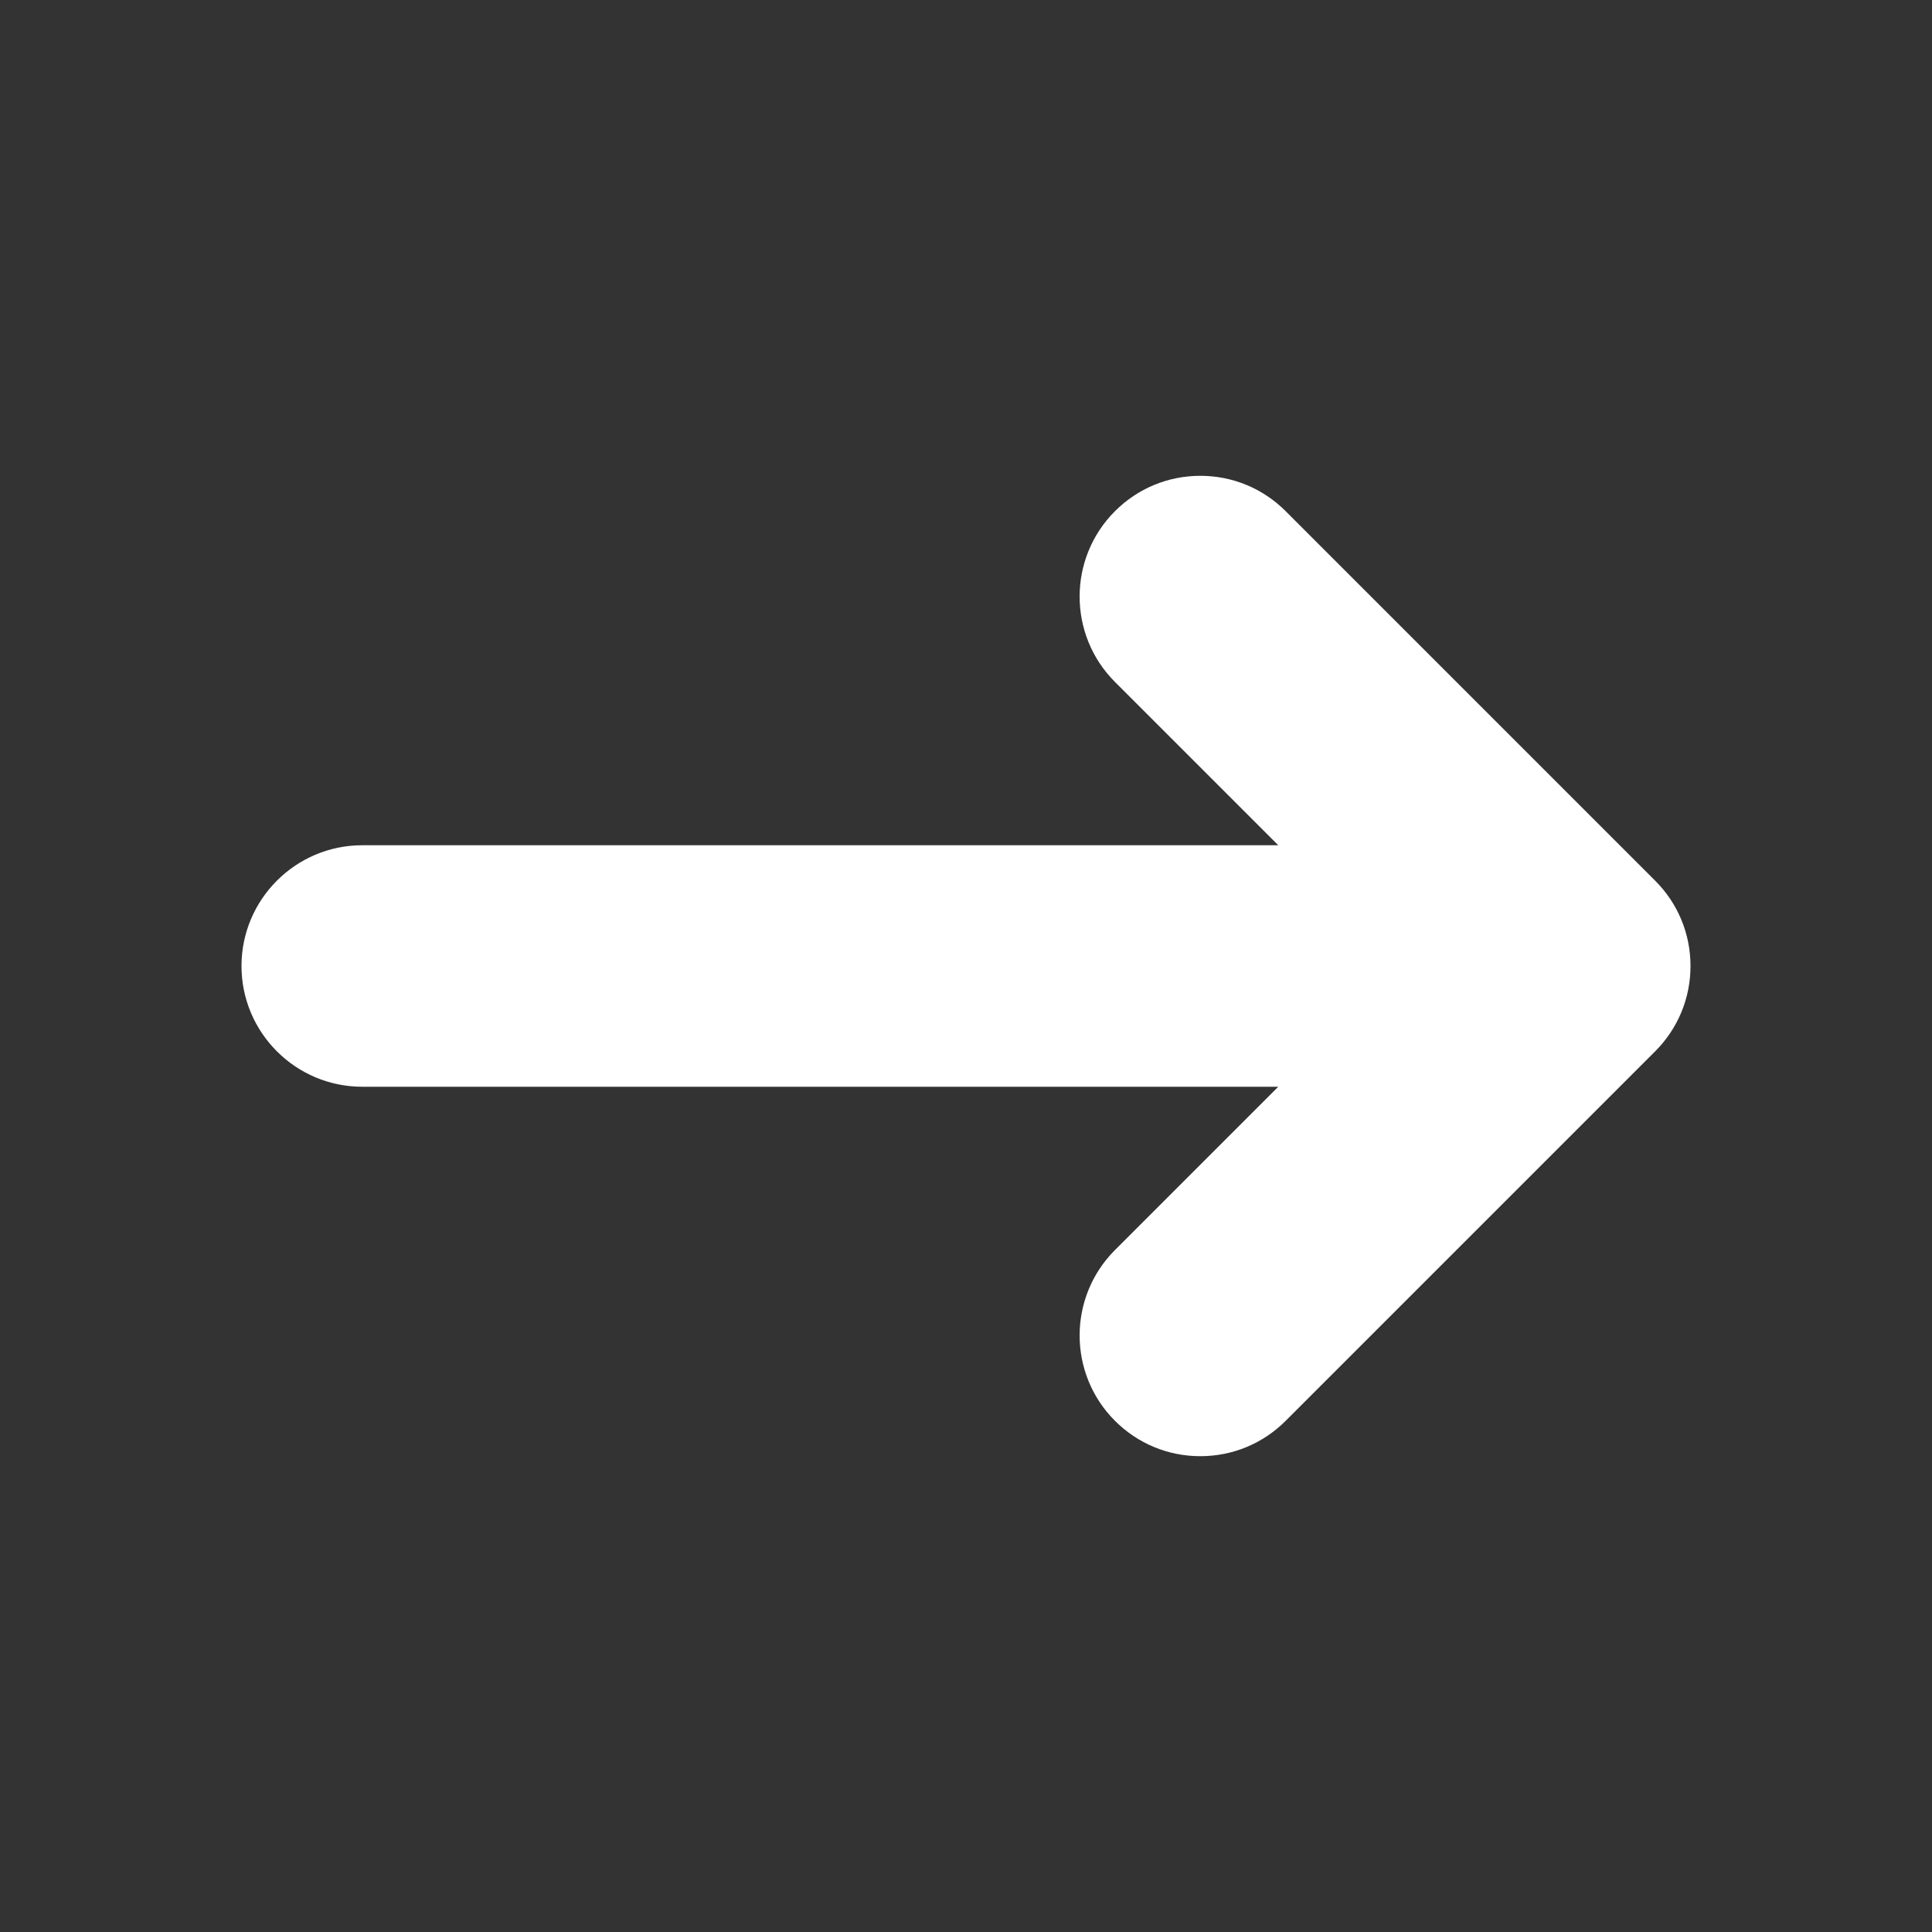
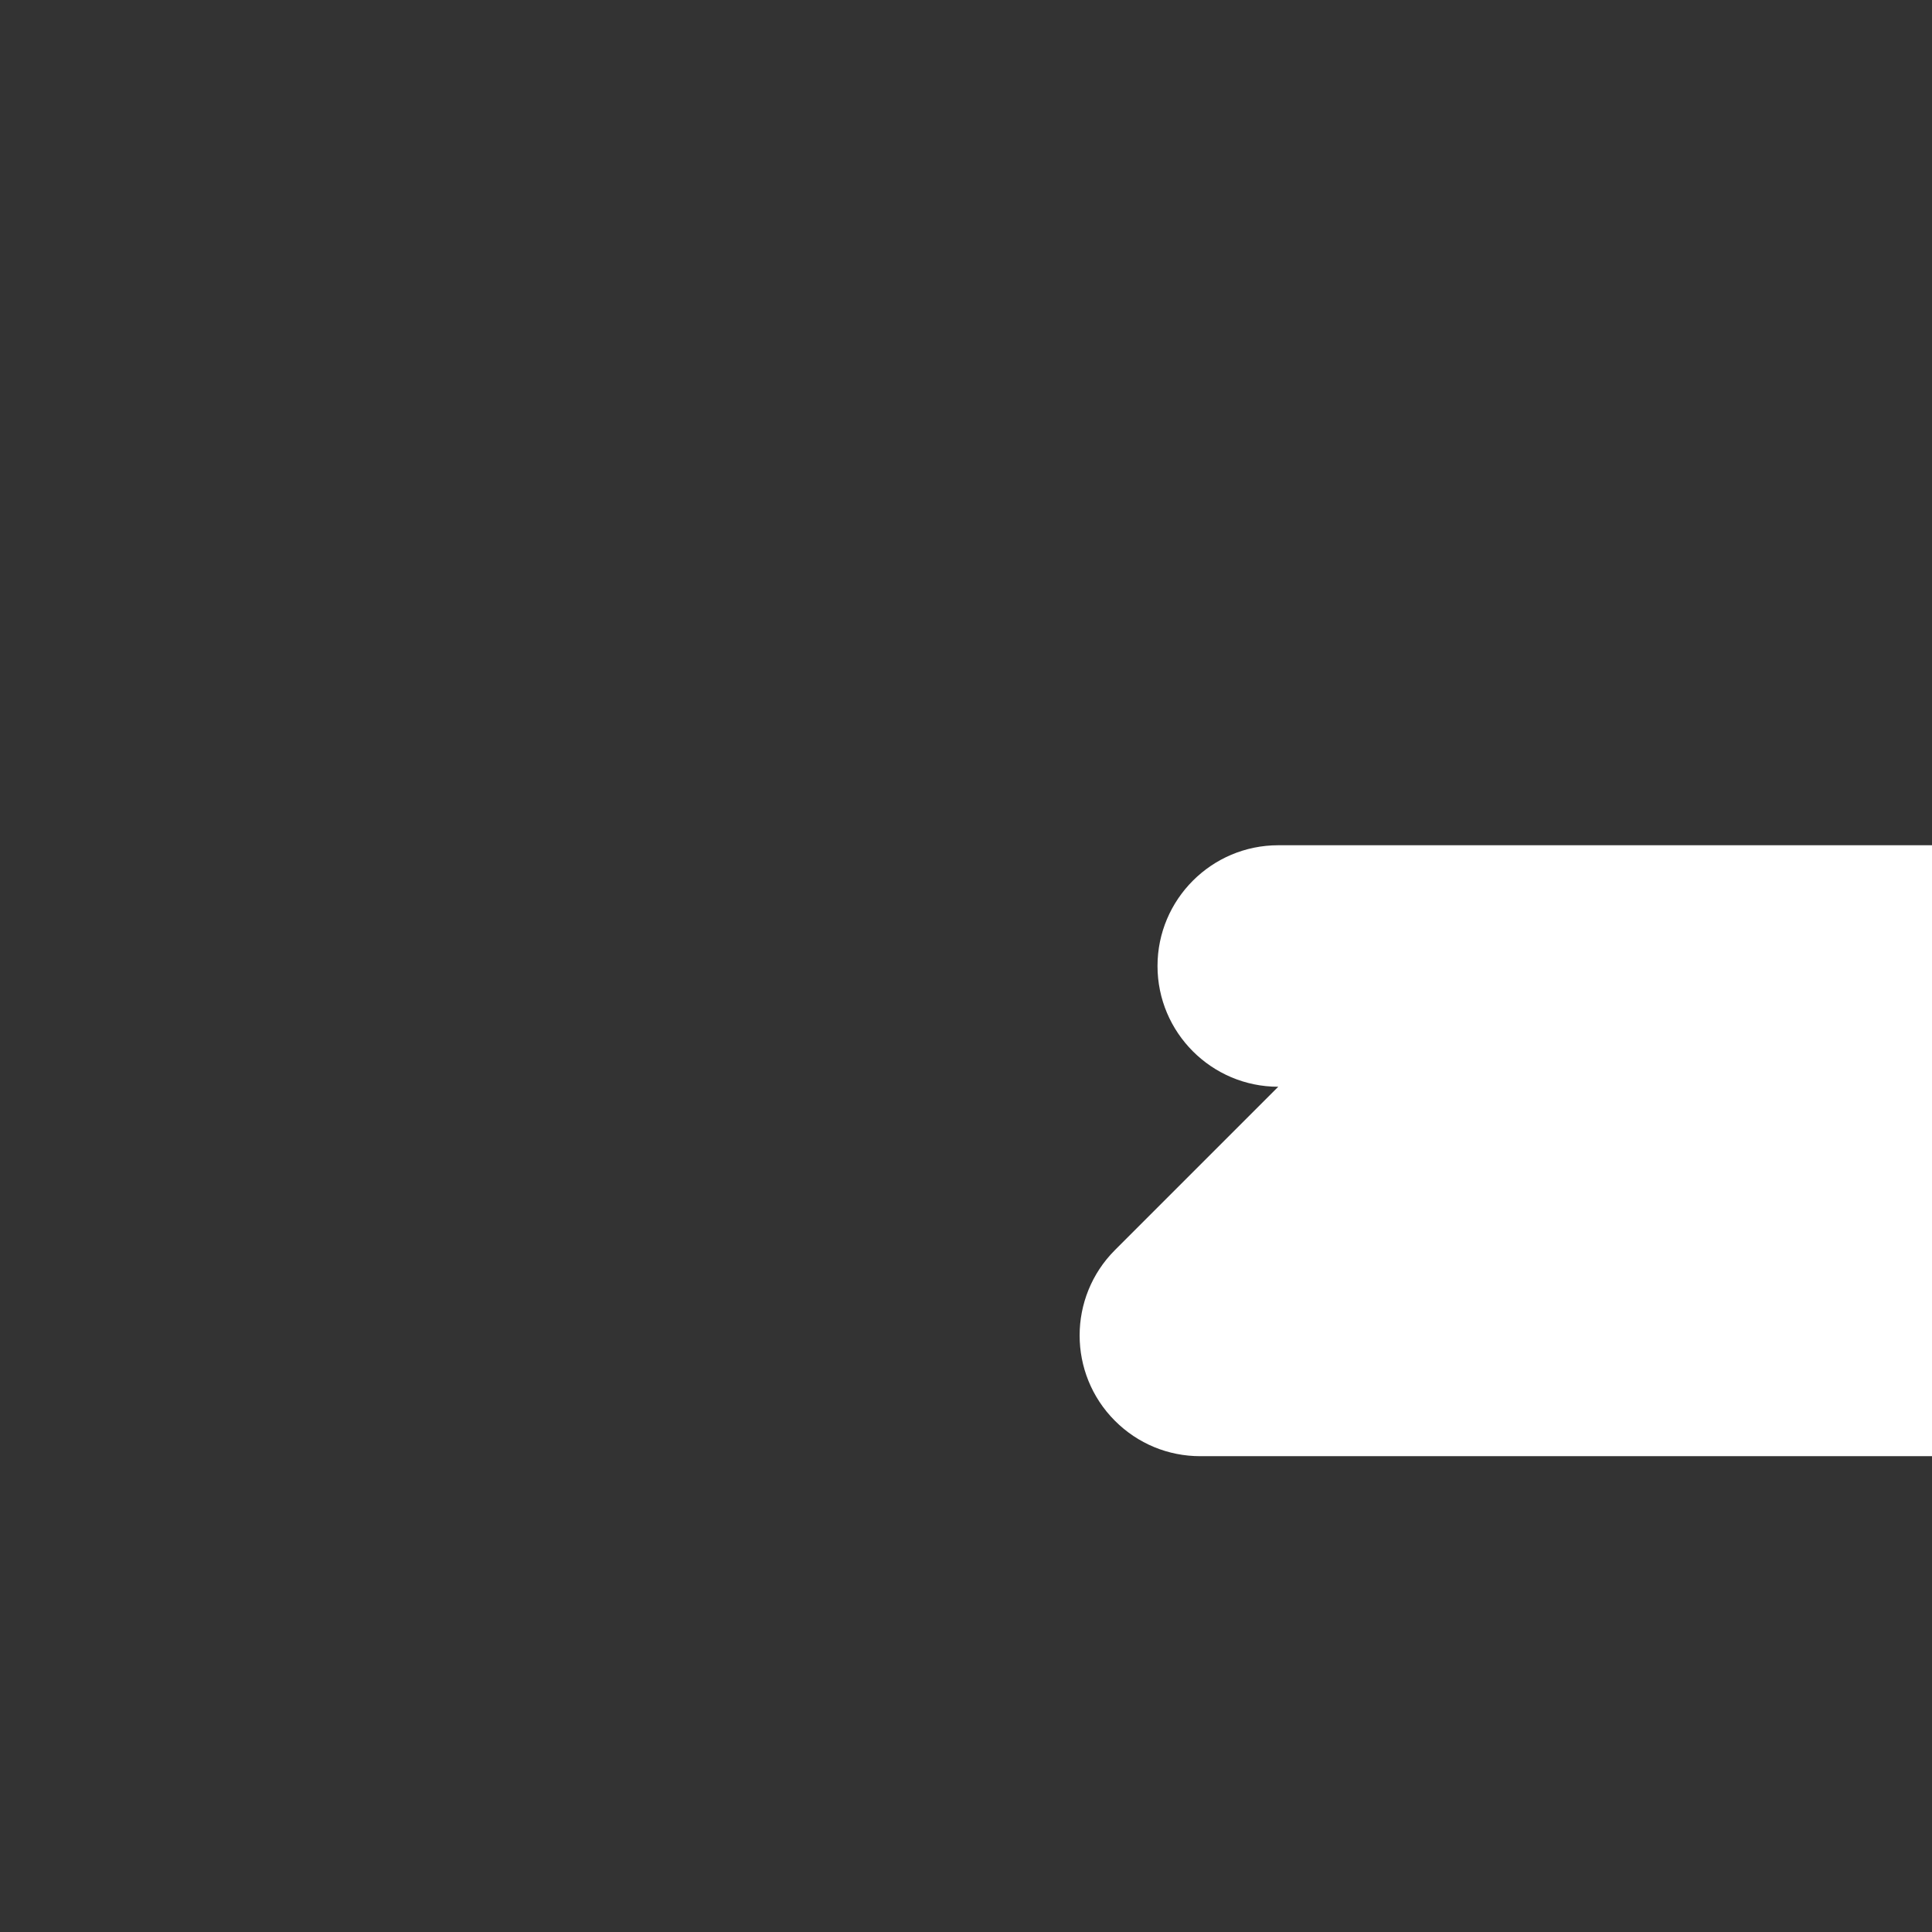
<svg xmlns="http://www.w3.org/2000/svg" id="Layer_1" enable-background="new 0 0 32 32" height="512" viewBox="0 0 32 32" width="512">
  <rect x="0" y="0" width="32" height="32" fill="#333333" stroke="none" />
-   <path fill="#fff" d="m19.881 24.119c-.534 0-1.036-.208-1.414-.586-.78-.78-.78-2.048 0-2.828l2.705-2.705h-15.172c-1.103 0-2-.897-2-2s.897-2 2-2h15.172l-2.705-2.705c-.78-.78-.78-2.048 0-2.828.378-.378.88-.586 1.414-.586s1.036.208 1.414.586l6.119 6.119c.378.378.586.88.586 1.414s-.208 1.036-.586 1.414l-6.119 6.119c-.378.378-.88.586-1.414.586z" />
+   <path fill="#fff" d="m19.881 24.119c-.534 0-1.036-.208-1.414-.586-.78-.78-.78-2.048 0-2.828l2.705-2.705c-1.103 0-2-.897-2-2s.897-2 2-2h15.172l-2.705-2.705c-.78-.78-.78-2.048 0-2.828.378-.378.88-.586 1.414-.586s1.036.208 1.414.586l6.119 6.119c.378.378.586.88.586 1.414s-.208 1.036-.586 1.414l-6.119 6.119c-.378.378-.88.586-1.414.586z" />
</svg>